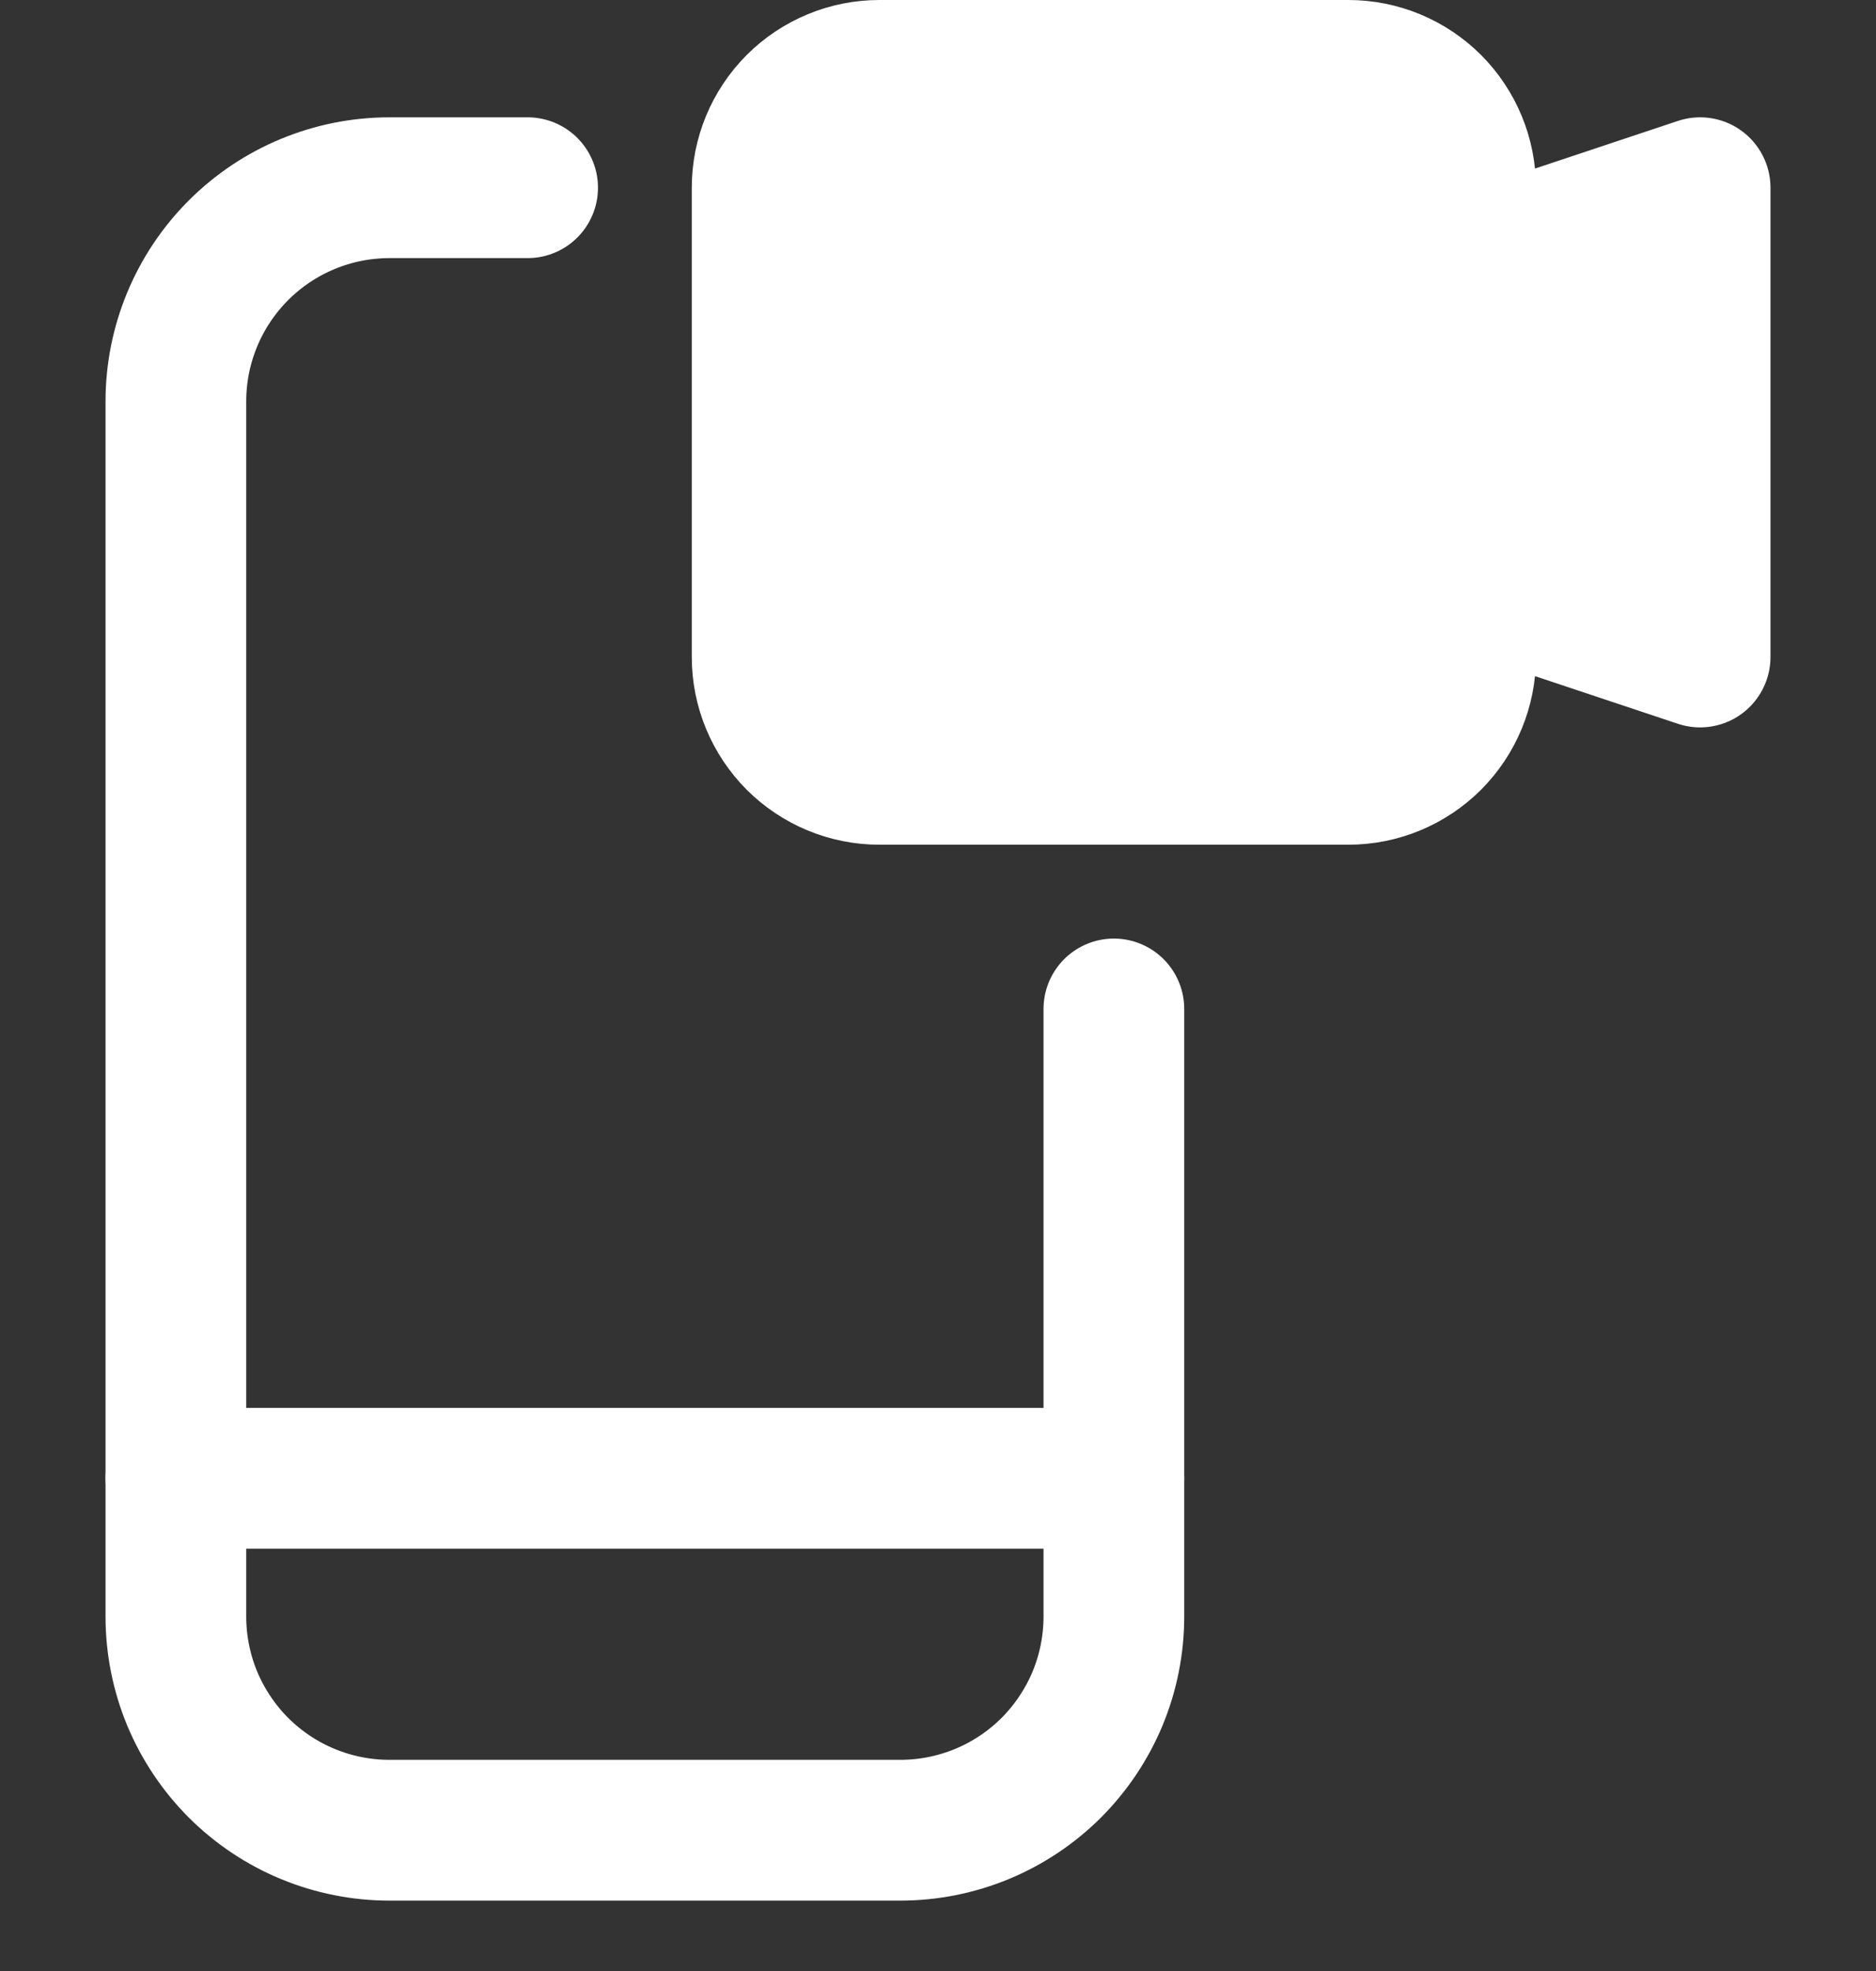
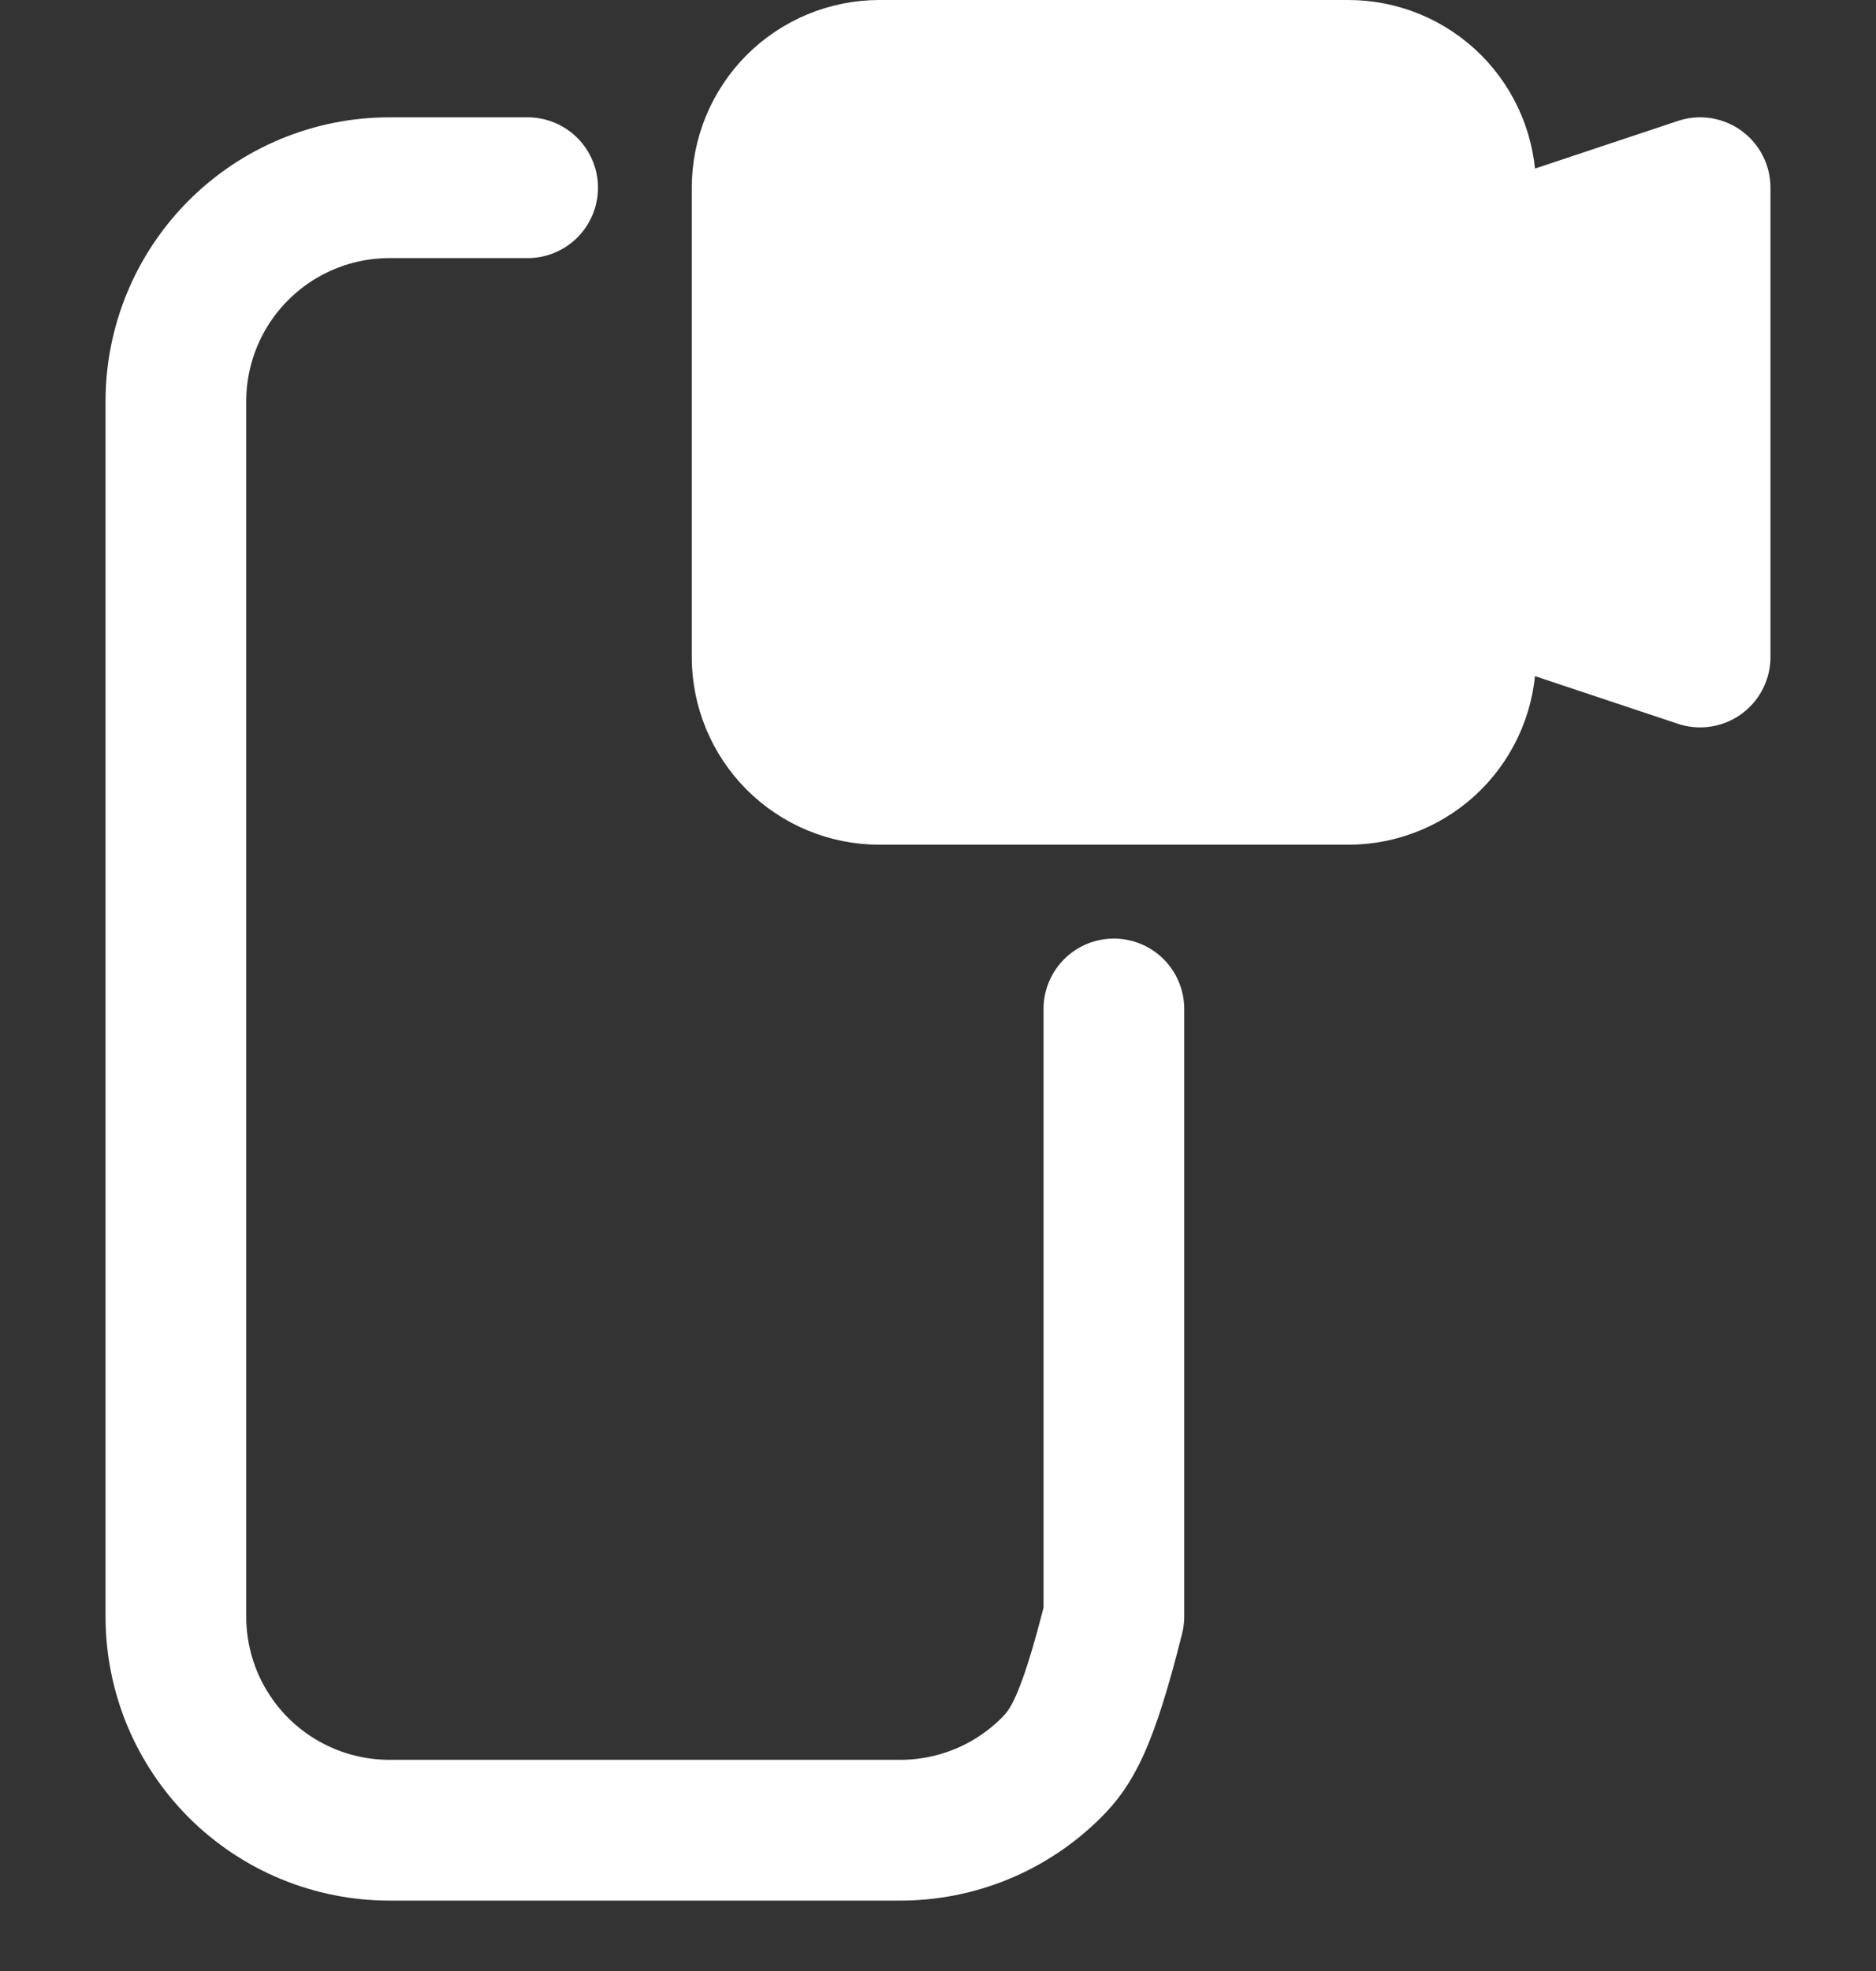
<svg xmlns="http://www.w3.org/2000/svg" width="20" height="21" viewBox="0 0 20 21" fill="none">
  <rect x="0" y="0" width="20" height="21" fill="#333333" stroke="none" />
-   <path d="M11.875 10.75V17.223C11.875 17.522 11.816 17.819 11.702 18.095C11.587 18.371 11.419 18.622 11.208 18.834C10.996 19.045 10.745 19.213 10.469 19.327C10.193 19.441 9.897 19.5 9.598 19.5H4.152C3.853 19.5 3.557 19.441 3.281 19.327C3.005 19.213 2.754 19.045 2.542 18.834C2.331 18.622 2.163 18.371 2.048 18.095C1.934 17.819 1.875 17.522 1.875 17.223V4.277C1.875 3.673 2.115 3.094 2.542 2.667C2.969 2.24 3.548 2 4.152 2H5.625" stroke="white" stroke-width="1.5" stroke-linecap="round" stroke-linejoin="round" />
+   <path d="M11.875 10.75V17.223C11.587 18.371 11.419 18.622 11.208 18.834C10.996 19.045 10.745 19.213 10.469 19.327C10.193 19.441 9.897 19.5 9.598 19.5H4.152C3.853 19.5 3.557 19.441 3.281 19.327C3.005 19.213 2.754 19.045 2.542 18.834C2.331 18.622 2.163 18.371 2.048 18.095C1.934 17.819 1.875 17.522 1.875 17.223V4.277C1.875 3.673 2.115 3.094 2.542 2.667C2.969 2.24 3.548 2 4.152 2H5.625" stroke="white" stroke-width="1.5" stroke-linecap="round" stroke-linejoin="round" />
  <path d="M1.875 15.75H11.875H1.875Z" fill="white" />
-   <path d="M1.875 15.75H11.875" stroke="white" stroke-width="1.5" stroke-linecap="round" stroke-linejoin="round" />
  <path d="M18.125 2L15.625 2.833V2C15.625 1.668 15.493 1.351 15.259 1.116C15.024 0.882 14.707 0.75 14.375 0.75H9.375C9.043 0.75 8.726 0.882 8.491 1.116C8.257 1.351 8.125 1.668 8.125 2V7C8.125 7.332 8.257 7.649 8.491 7.884C8.726 8.118 9.043 8.25 9.375 8.25H14.375C14.707 8.25 15.024 8.118 15.259 7.884C15.493 7.649 15.625 7.332 15.625 7V6.167L18.125 7V2Z" fill="white" stroke="white" stroke-width="1.5" stroke-linecap="round" stroke-linejoin="round" />
</svg>